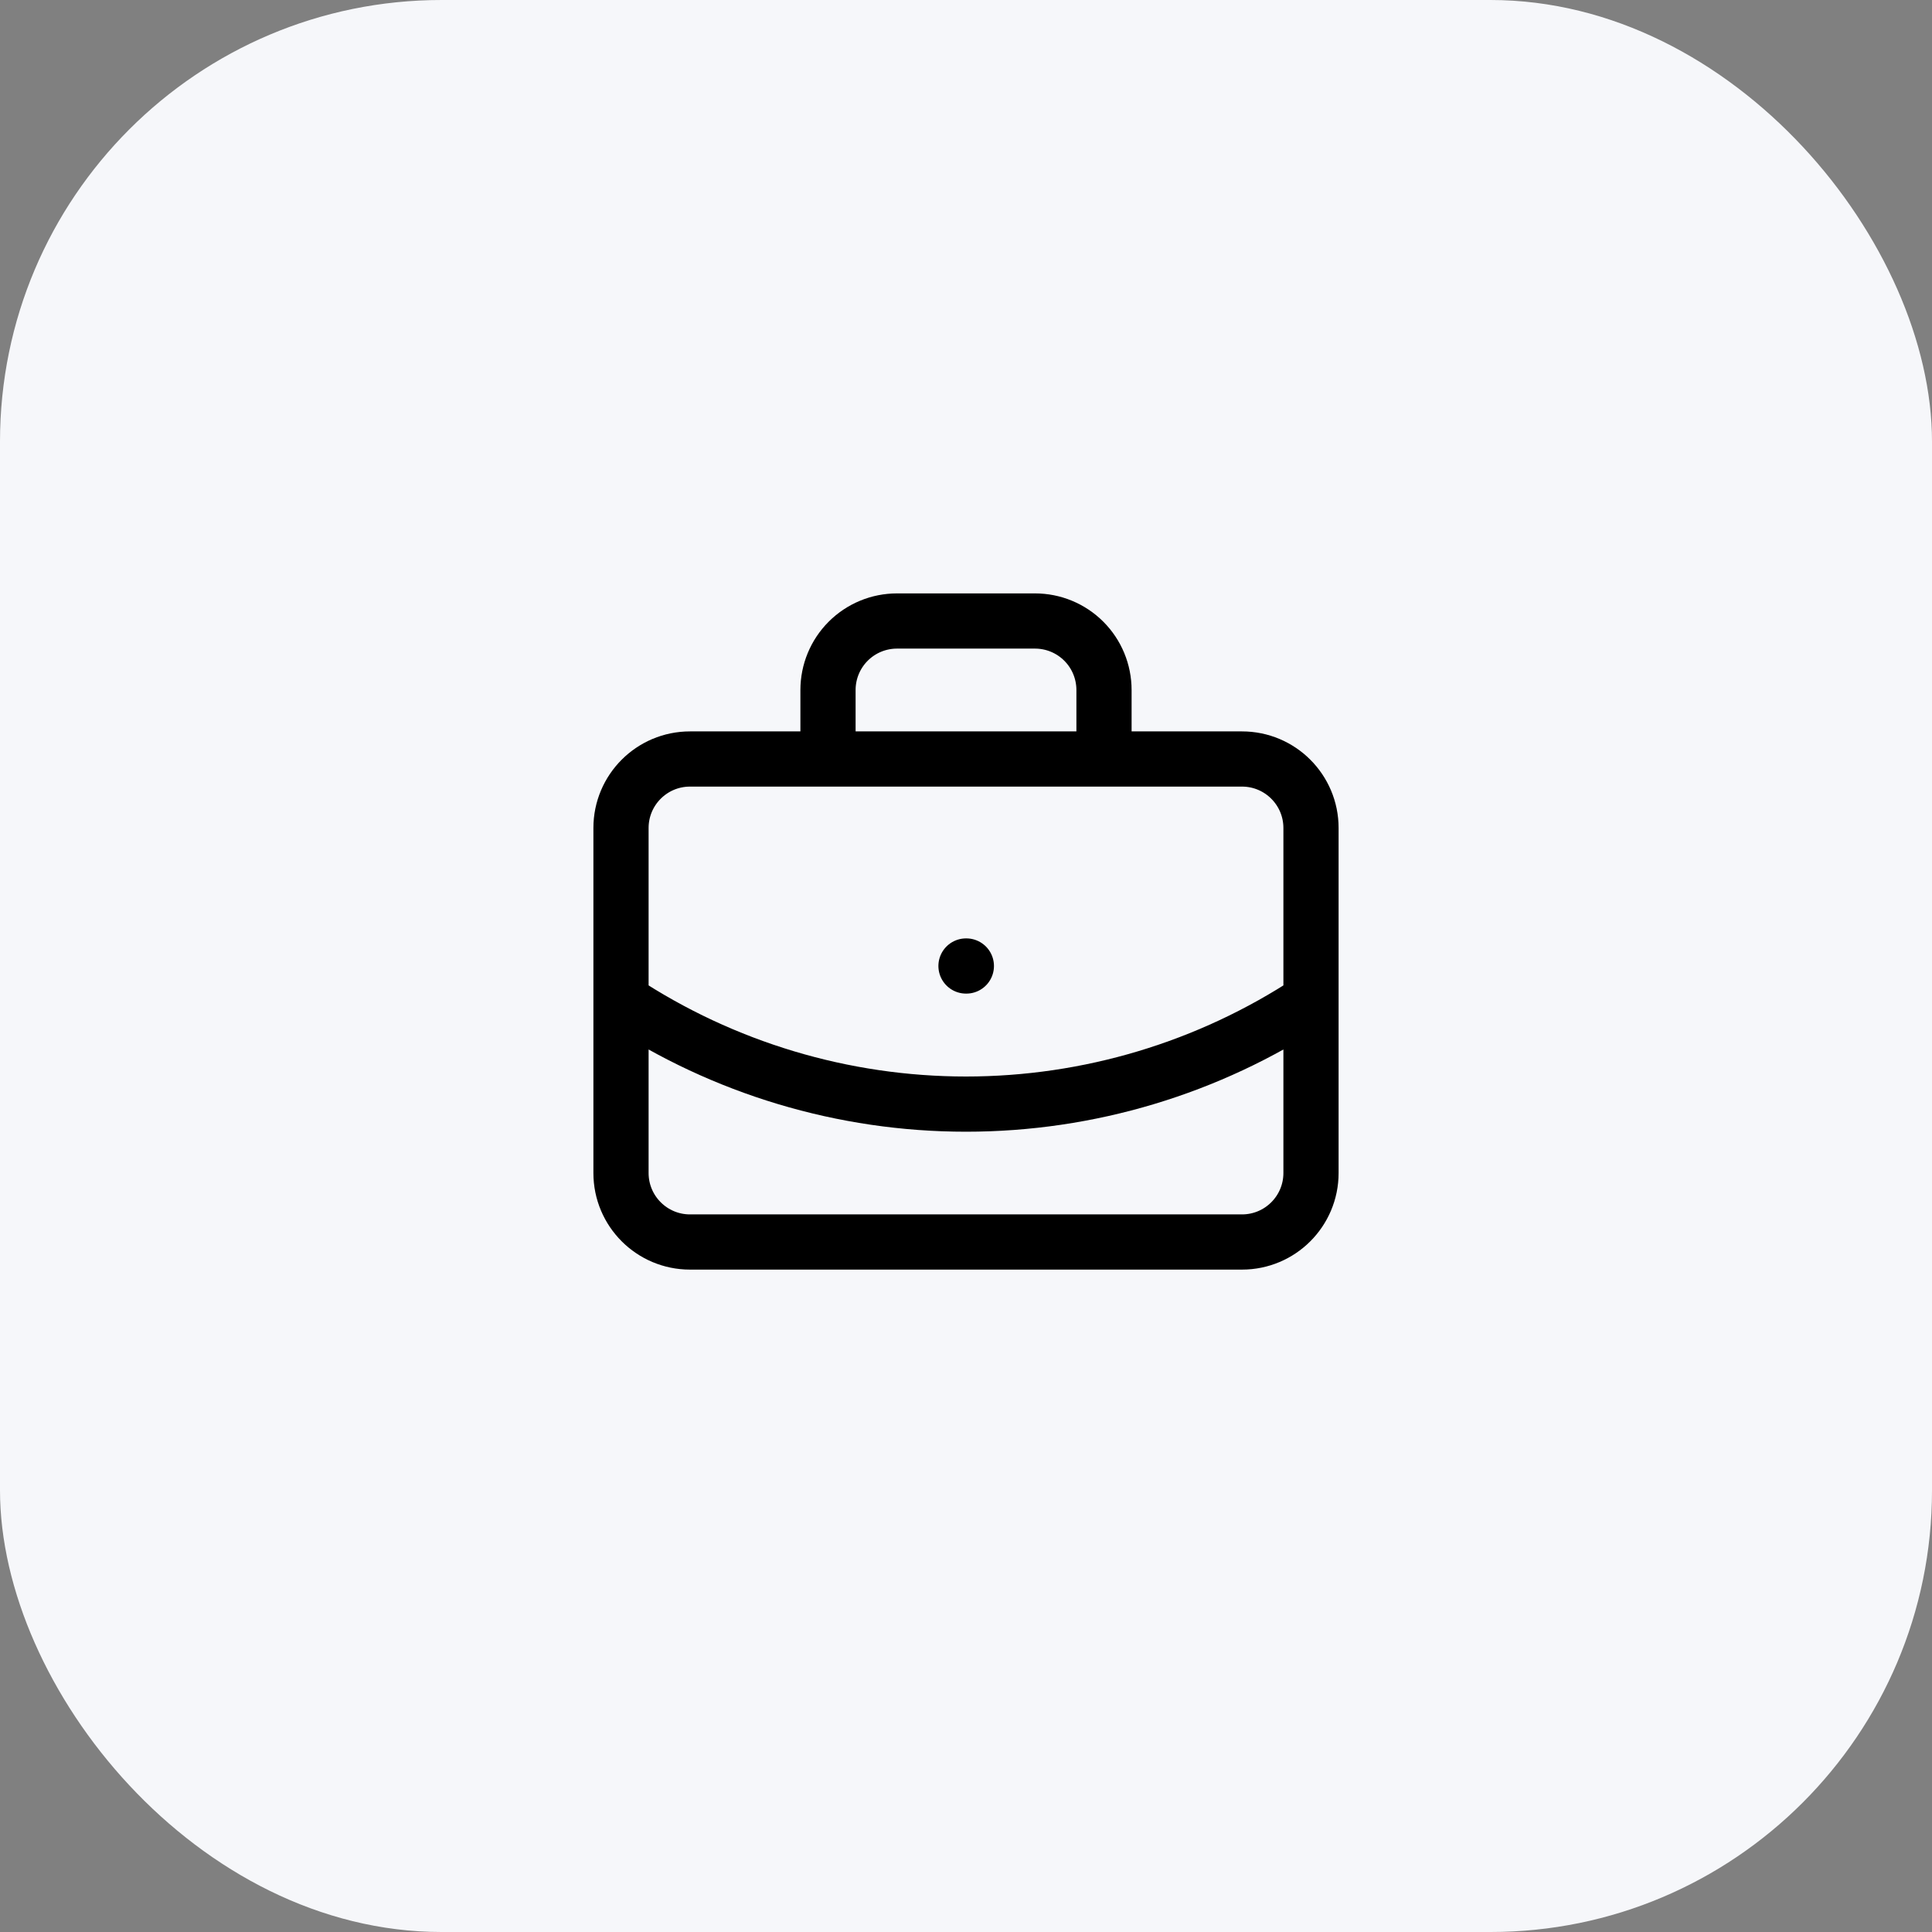
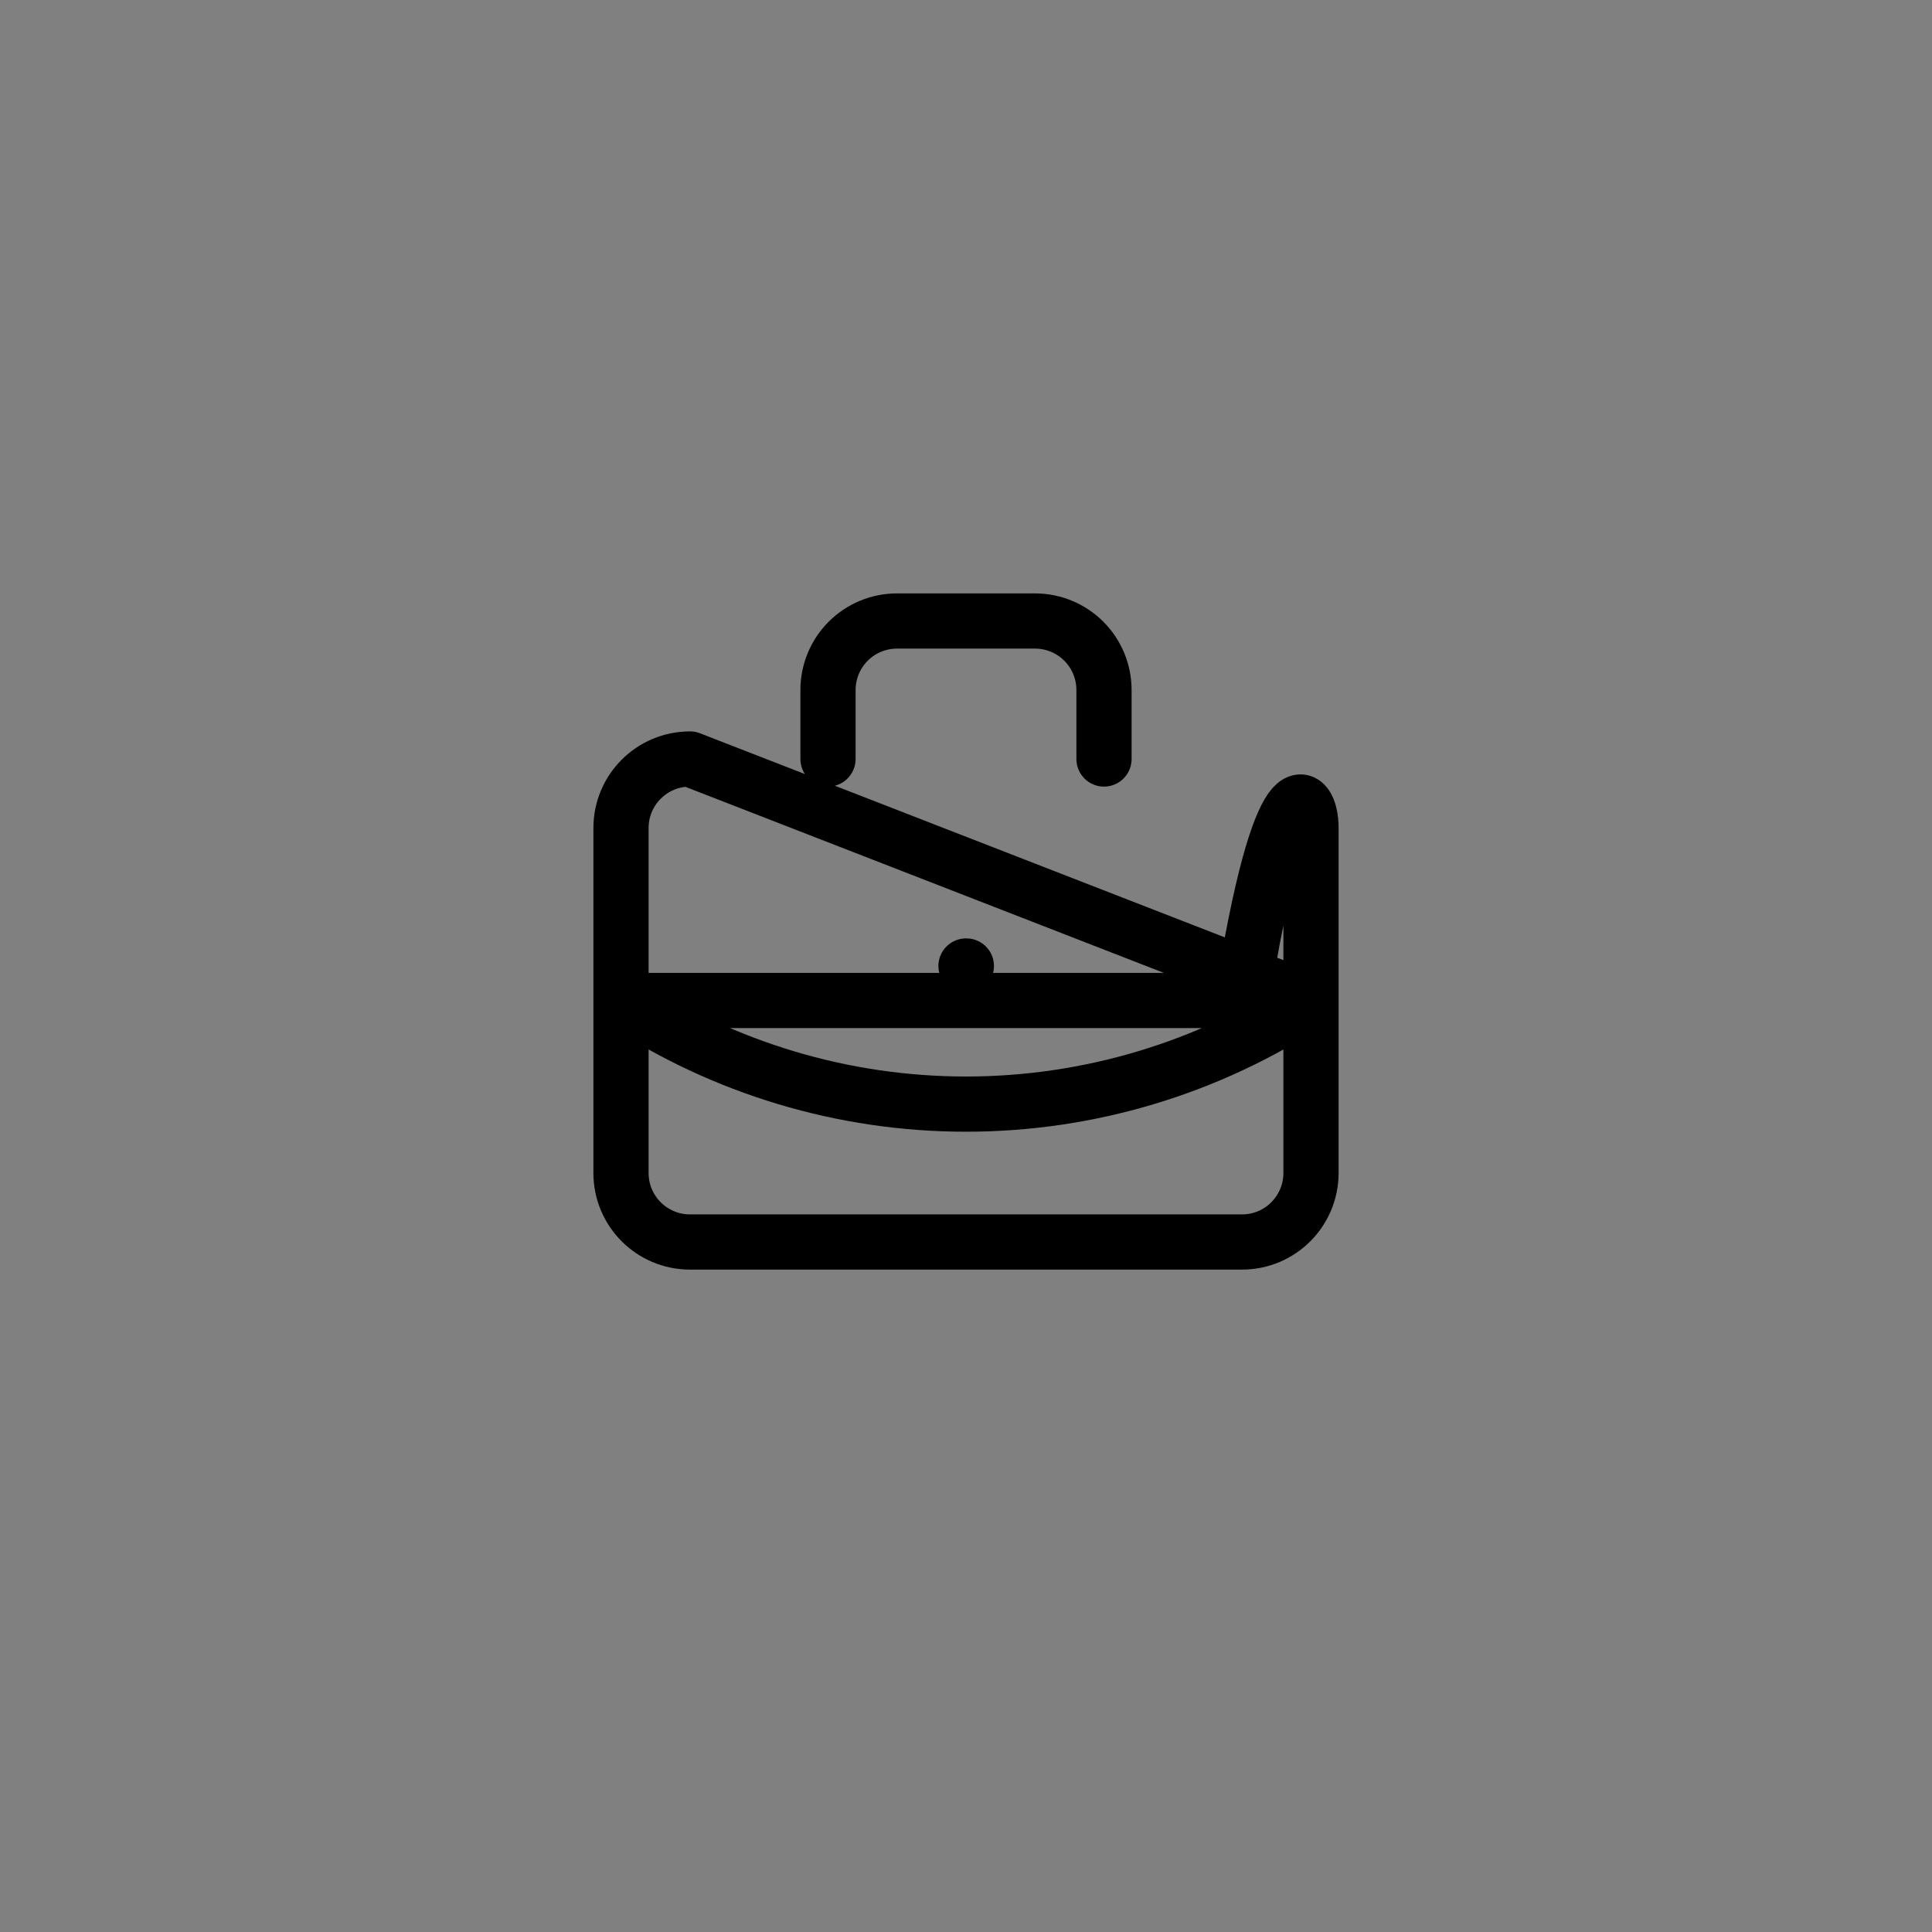
<svg xmlns="http://www.w3.org/2000/svg" width="70" height="70" viewBox="0 0 70 70" fill="none">
  <rect x="0" y="0" width="70" height="70" fill="#808080" stroke="none" />
-   <rect width="70" height="70" rx="16" fill="#F6F7FA" />
-   <path d="M35 35H35.013M40 27.5V25C40 24.337 39.737 23.701 39.268 23.232C38.799 22.763 38.163 22.5 37.5 22.5H32.5C31.837 22.5 31.201 22.763 30.732 23.232C30.263 23.701 30 24.337 30 25V27.5M47.5 36.25C43.791 38.699 39.444 40.004 35 40.004C30.556 40.004 26.209 38.699 22.5 36.25M25 27.5H45C46.381 27.5 47.5 28.619 47.5 30V42.5C47.5 43.881 46.381 45 45 45H25C23.619 45 22.5 43.881 22.5 42.5V30C22.5 28.619 23.619 27.5 25 27.5Z" stroke="black" stroke-width="2" stroke-linecap="round" stroke-linejoin="round" />
+   <path d="M35 35H35.013M40 27.5V25C40 24.337 39.737 23.701 39.268 23.232C38.799 22.763 38.163 22.5 37.5 22.5H32.5C31.837 22.5 31.201 22.763 30.732 23.232C30.263 23.701 30 24.337 30 25V27.5M47.5 36.25C43.791 38.699 39.444 40.004 35 40.004C30.556 40.004 26.209 38.699 22.5 36.25H45C46.381 27.5 47.5 28.619 47.5 30V42.5C47.5 43.881 46.381 45 45 45H25C23.619 45 22.5 43.881 22.5 42.5V30C22.5 28.619 23.619 27.5 25 27.5Z" stroke="black" stroke-width="2" stroke-linecap="round" stroke-linejoin="round" />
</svg>